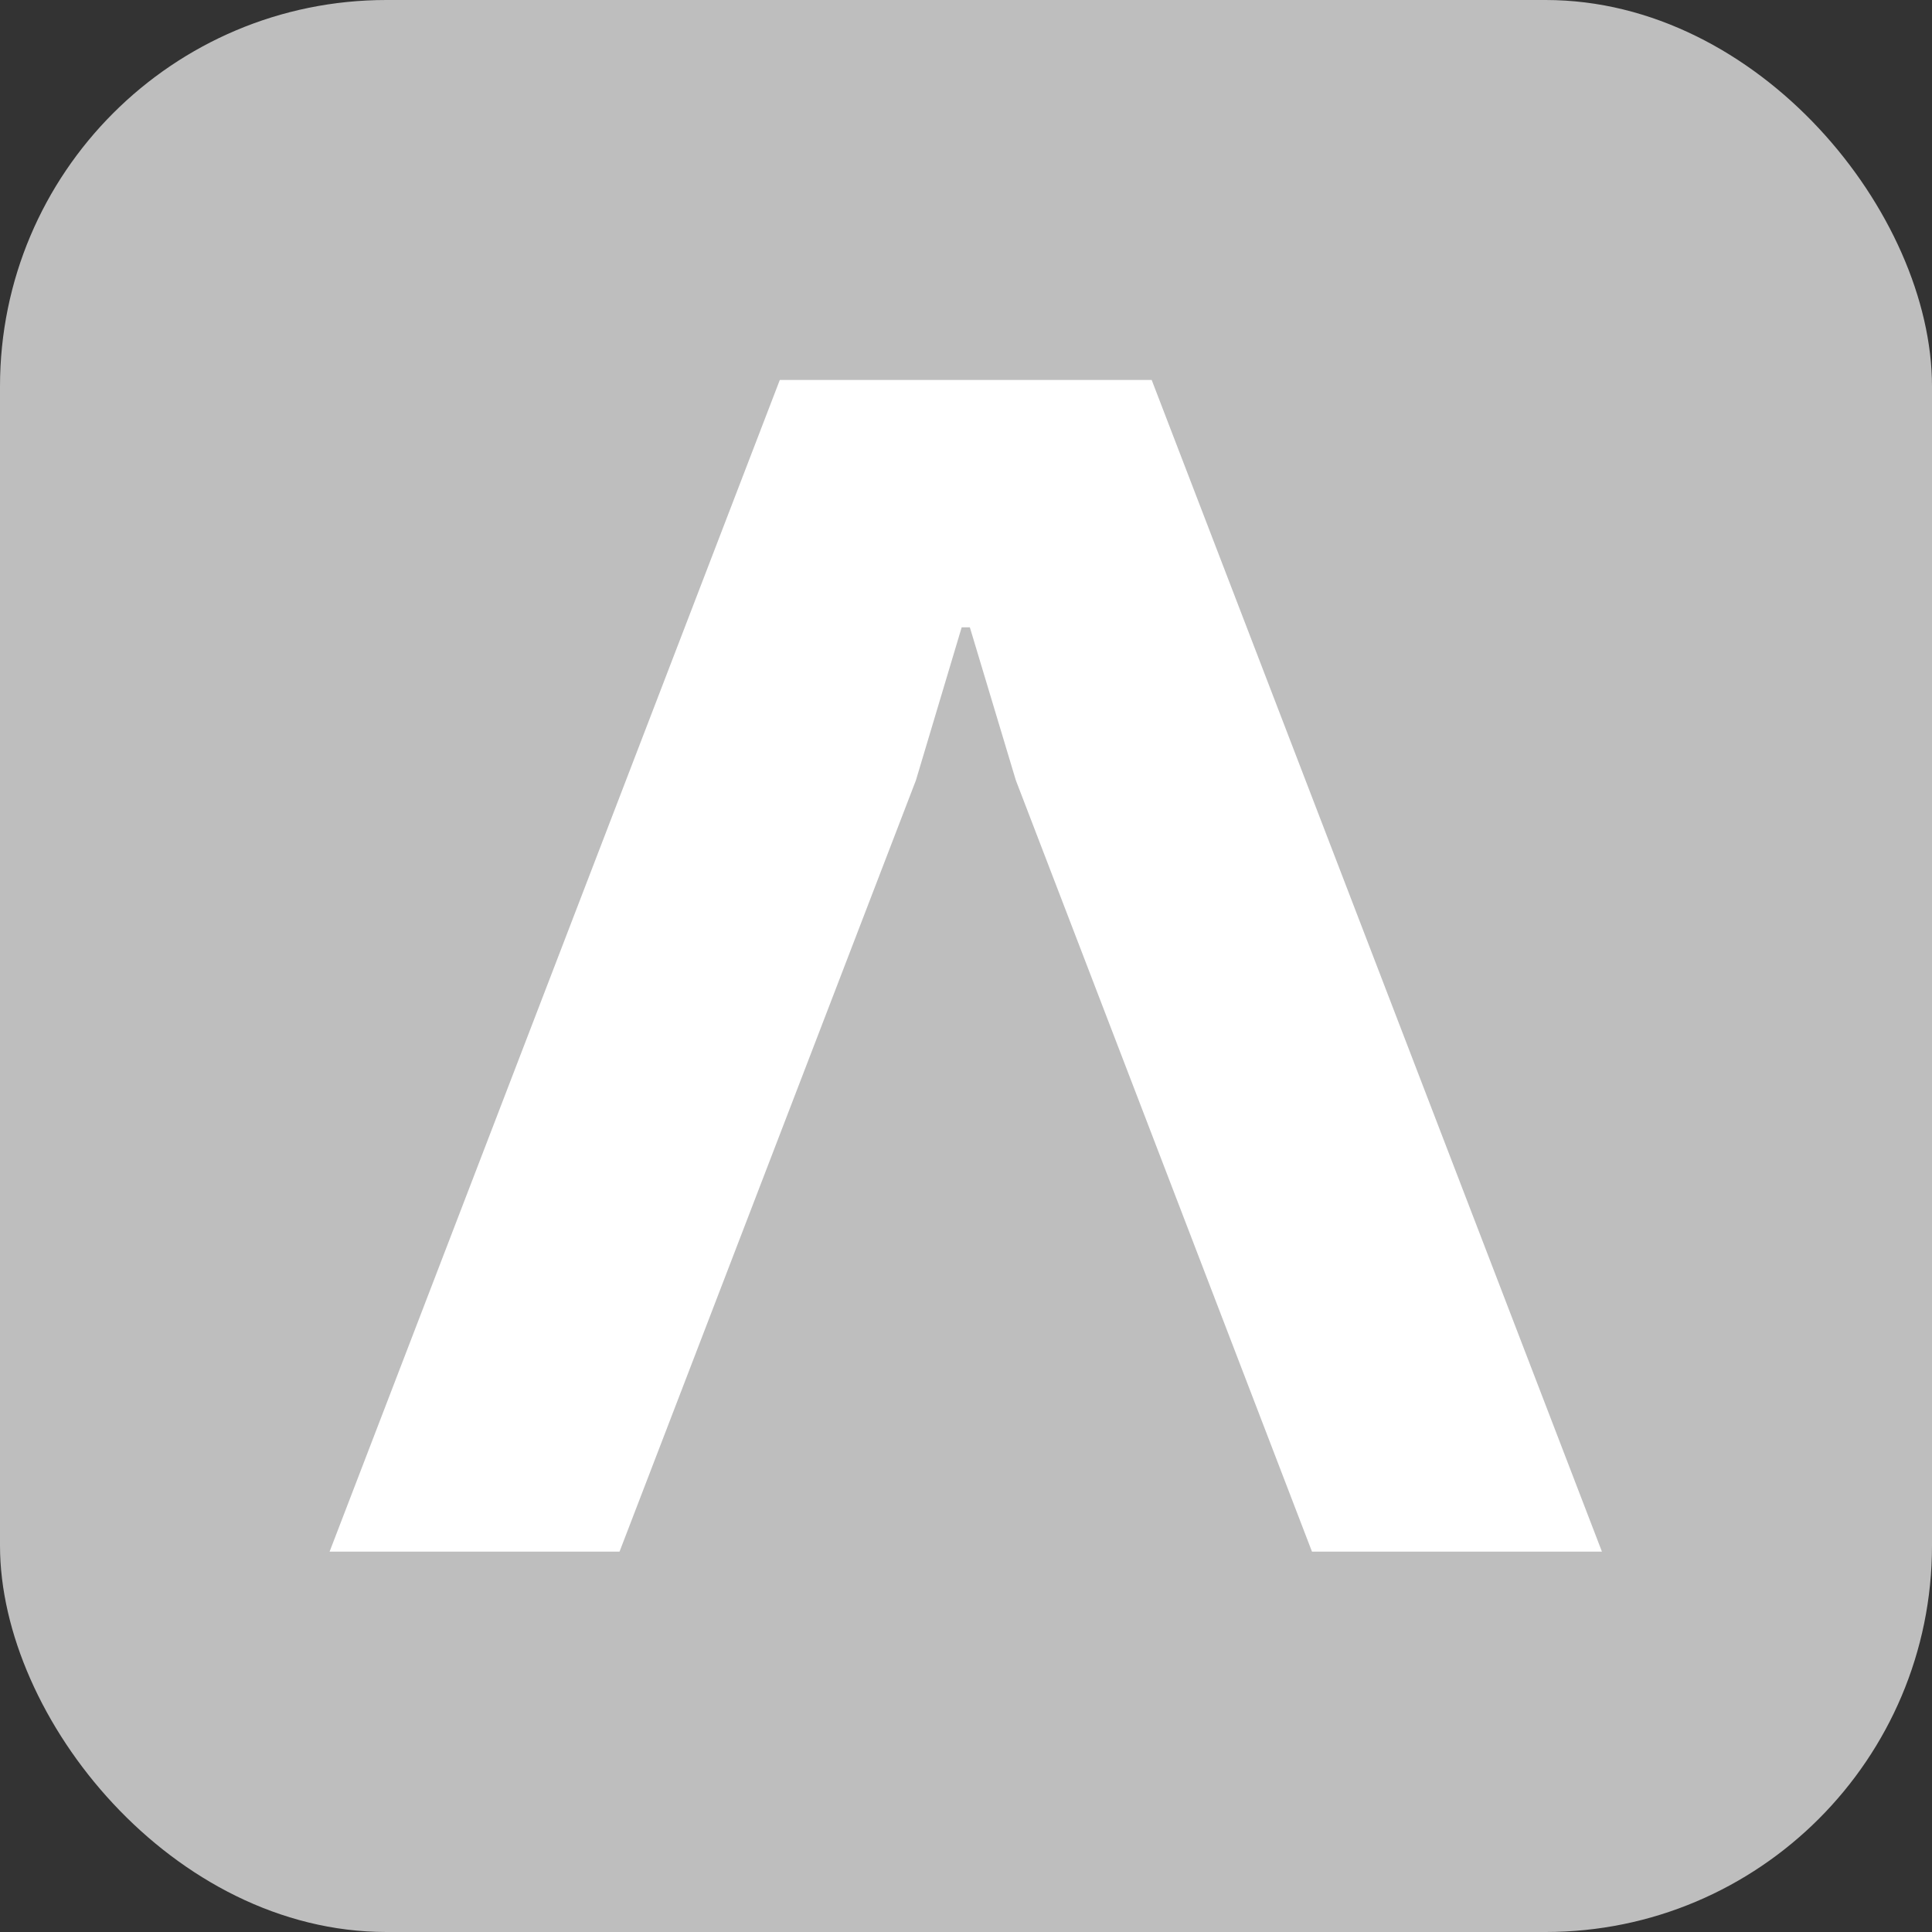
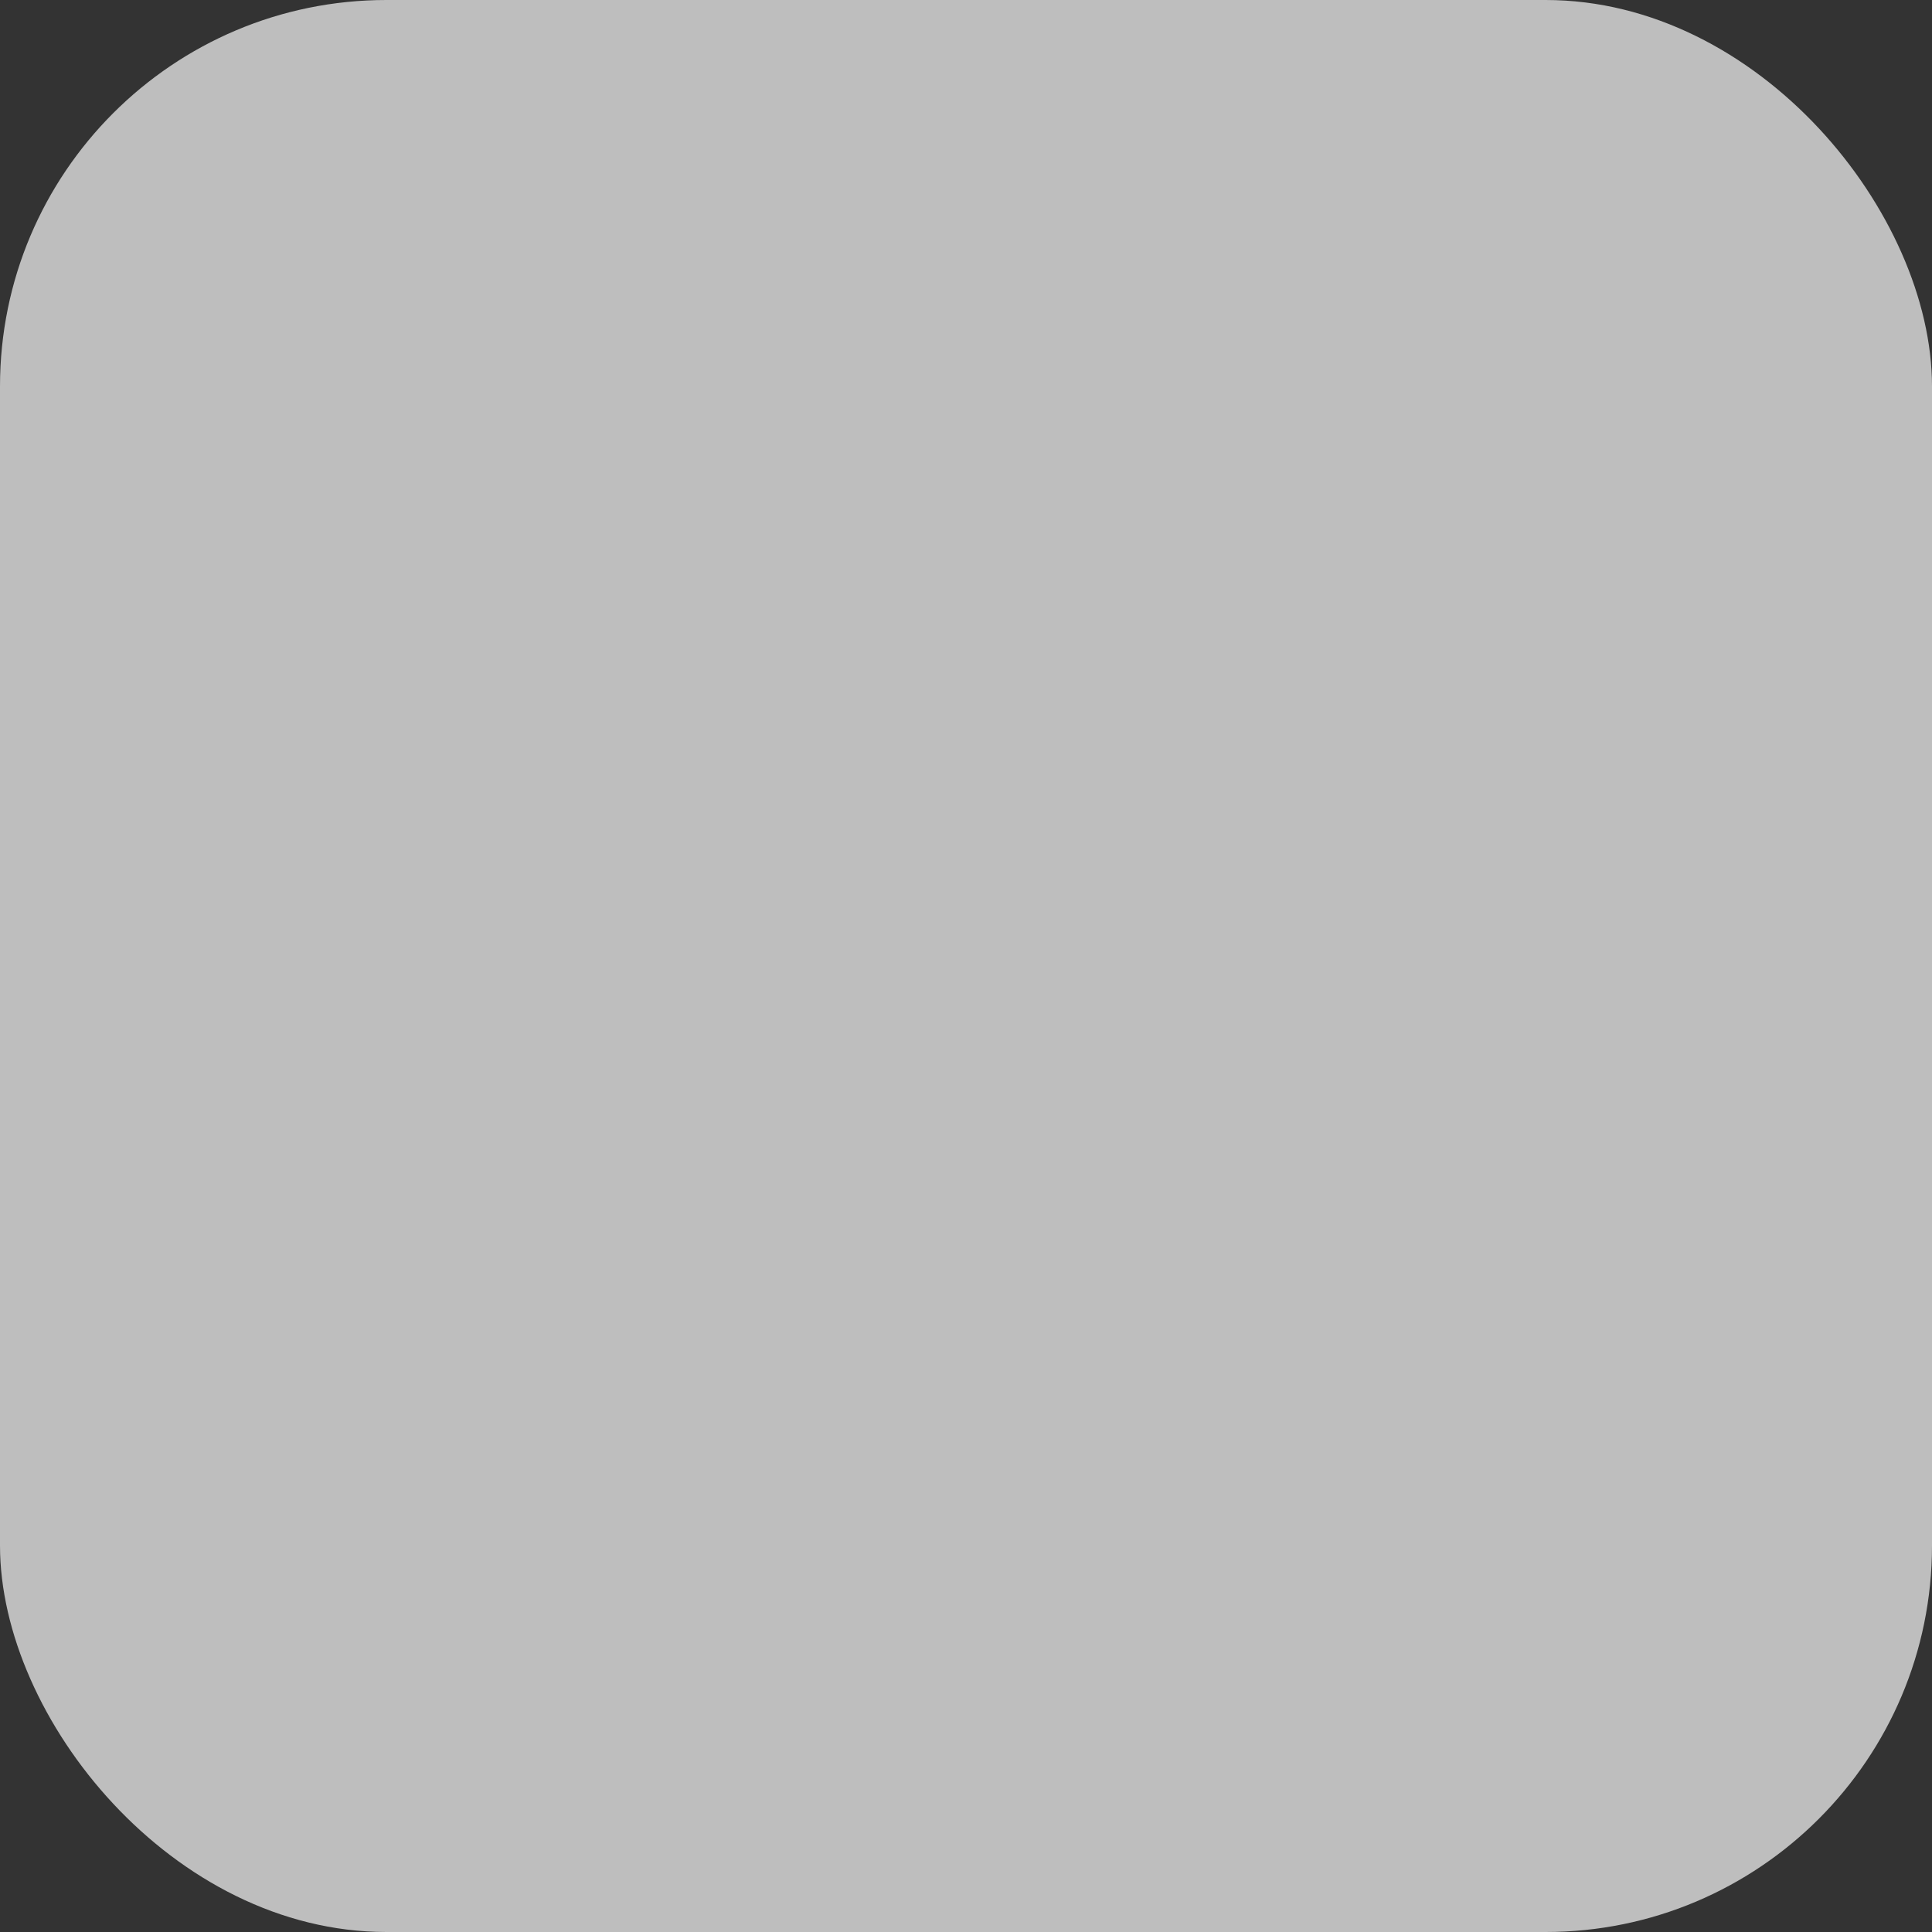
<svg xmlns="http://www.w3.org/2000/svg" version="1.1" width="1000" height="1000">
  <rect width="100%" height="100%" fill="#333333" stroke="none" />
  <g clip-path="url(#SvgjsClipPath1378)">
    <rect width="1000" height="1000" fill="#bebebe" />
    <g transform="matrix(0.933,0,0,0.933,150,177.693)">
      <svg version="1.1" width="750" height="690.658">
        <svg id="Layer_1" width="750" height="690.658" version="1.1" viewBox="0 0 750 690.658">
          <defs>
            <style>
      .st0 {
        fill: #fff;
      }
    </style>
            <clipPath id="SvgjsClipPath1378">
              <rect width="1000" height="1000" x="0" y="0" rx="200" ry="200" />
            </clipPath>
          </defs>
-           <polygon class="st0" points="271.846 20.329 22.076 670.329 182.931 670.329 347.351 242.43 372.737 157.561 377.273 157.561 402.789 242.43 567.069 670.329 727.924 670.329 478.144 20.329 271.846 20.329" />
        </svg>
      </svg>
    </g>
  </g>
</svg>